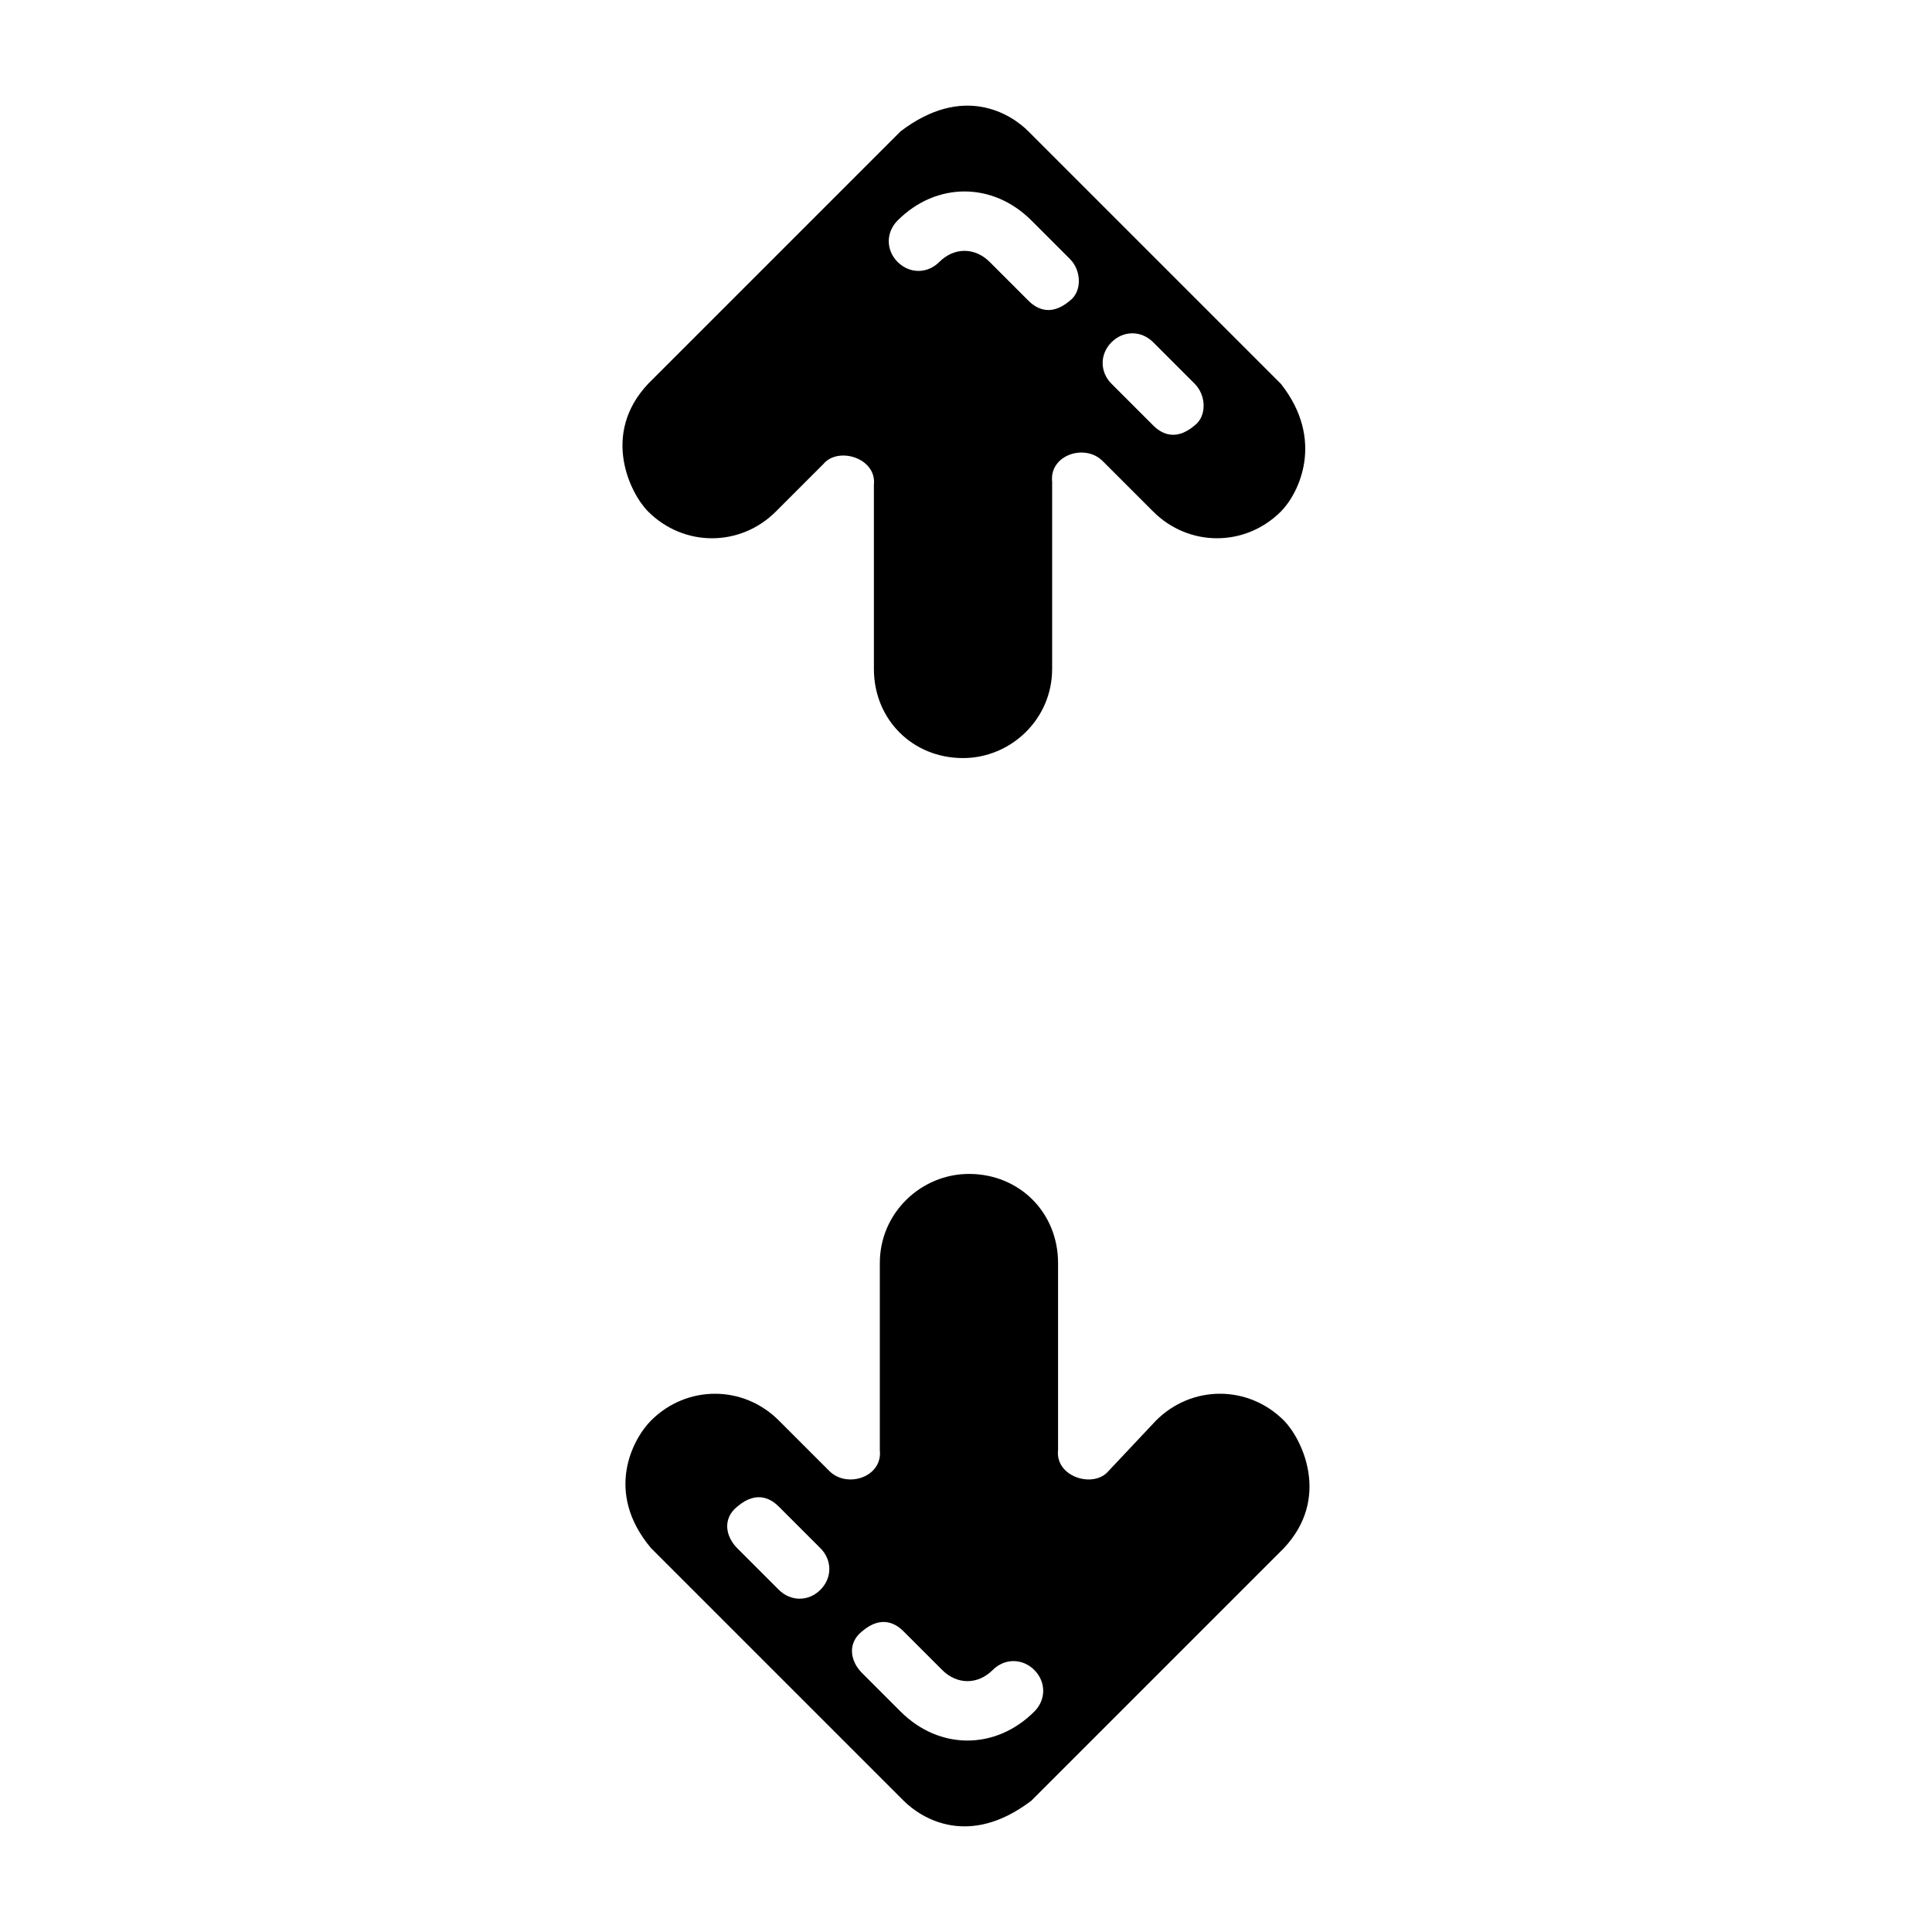
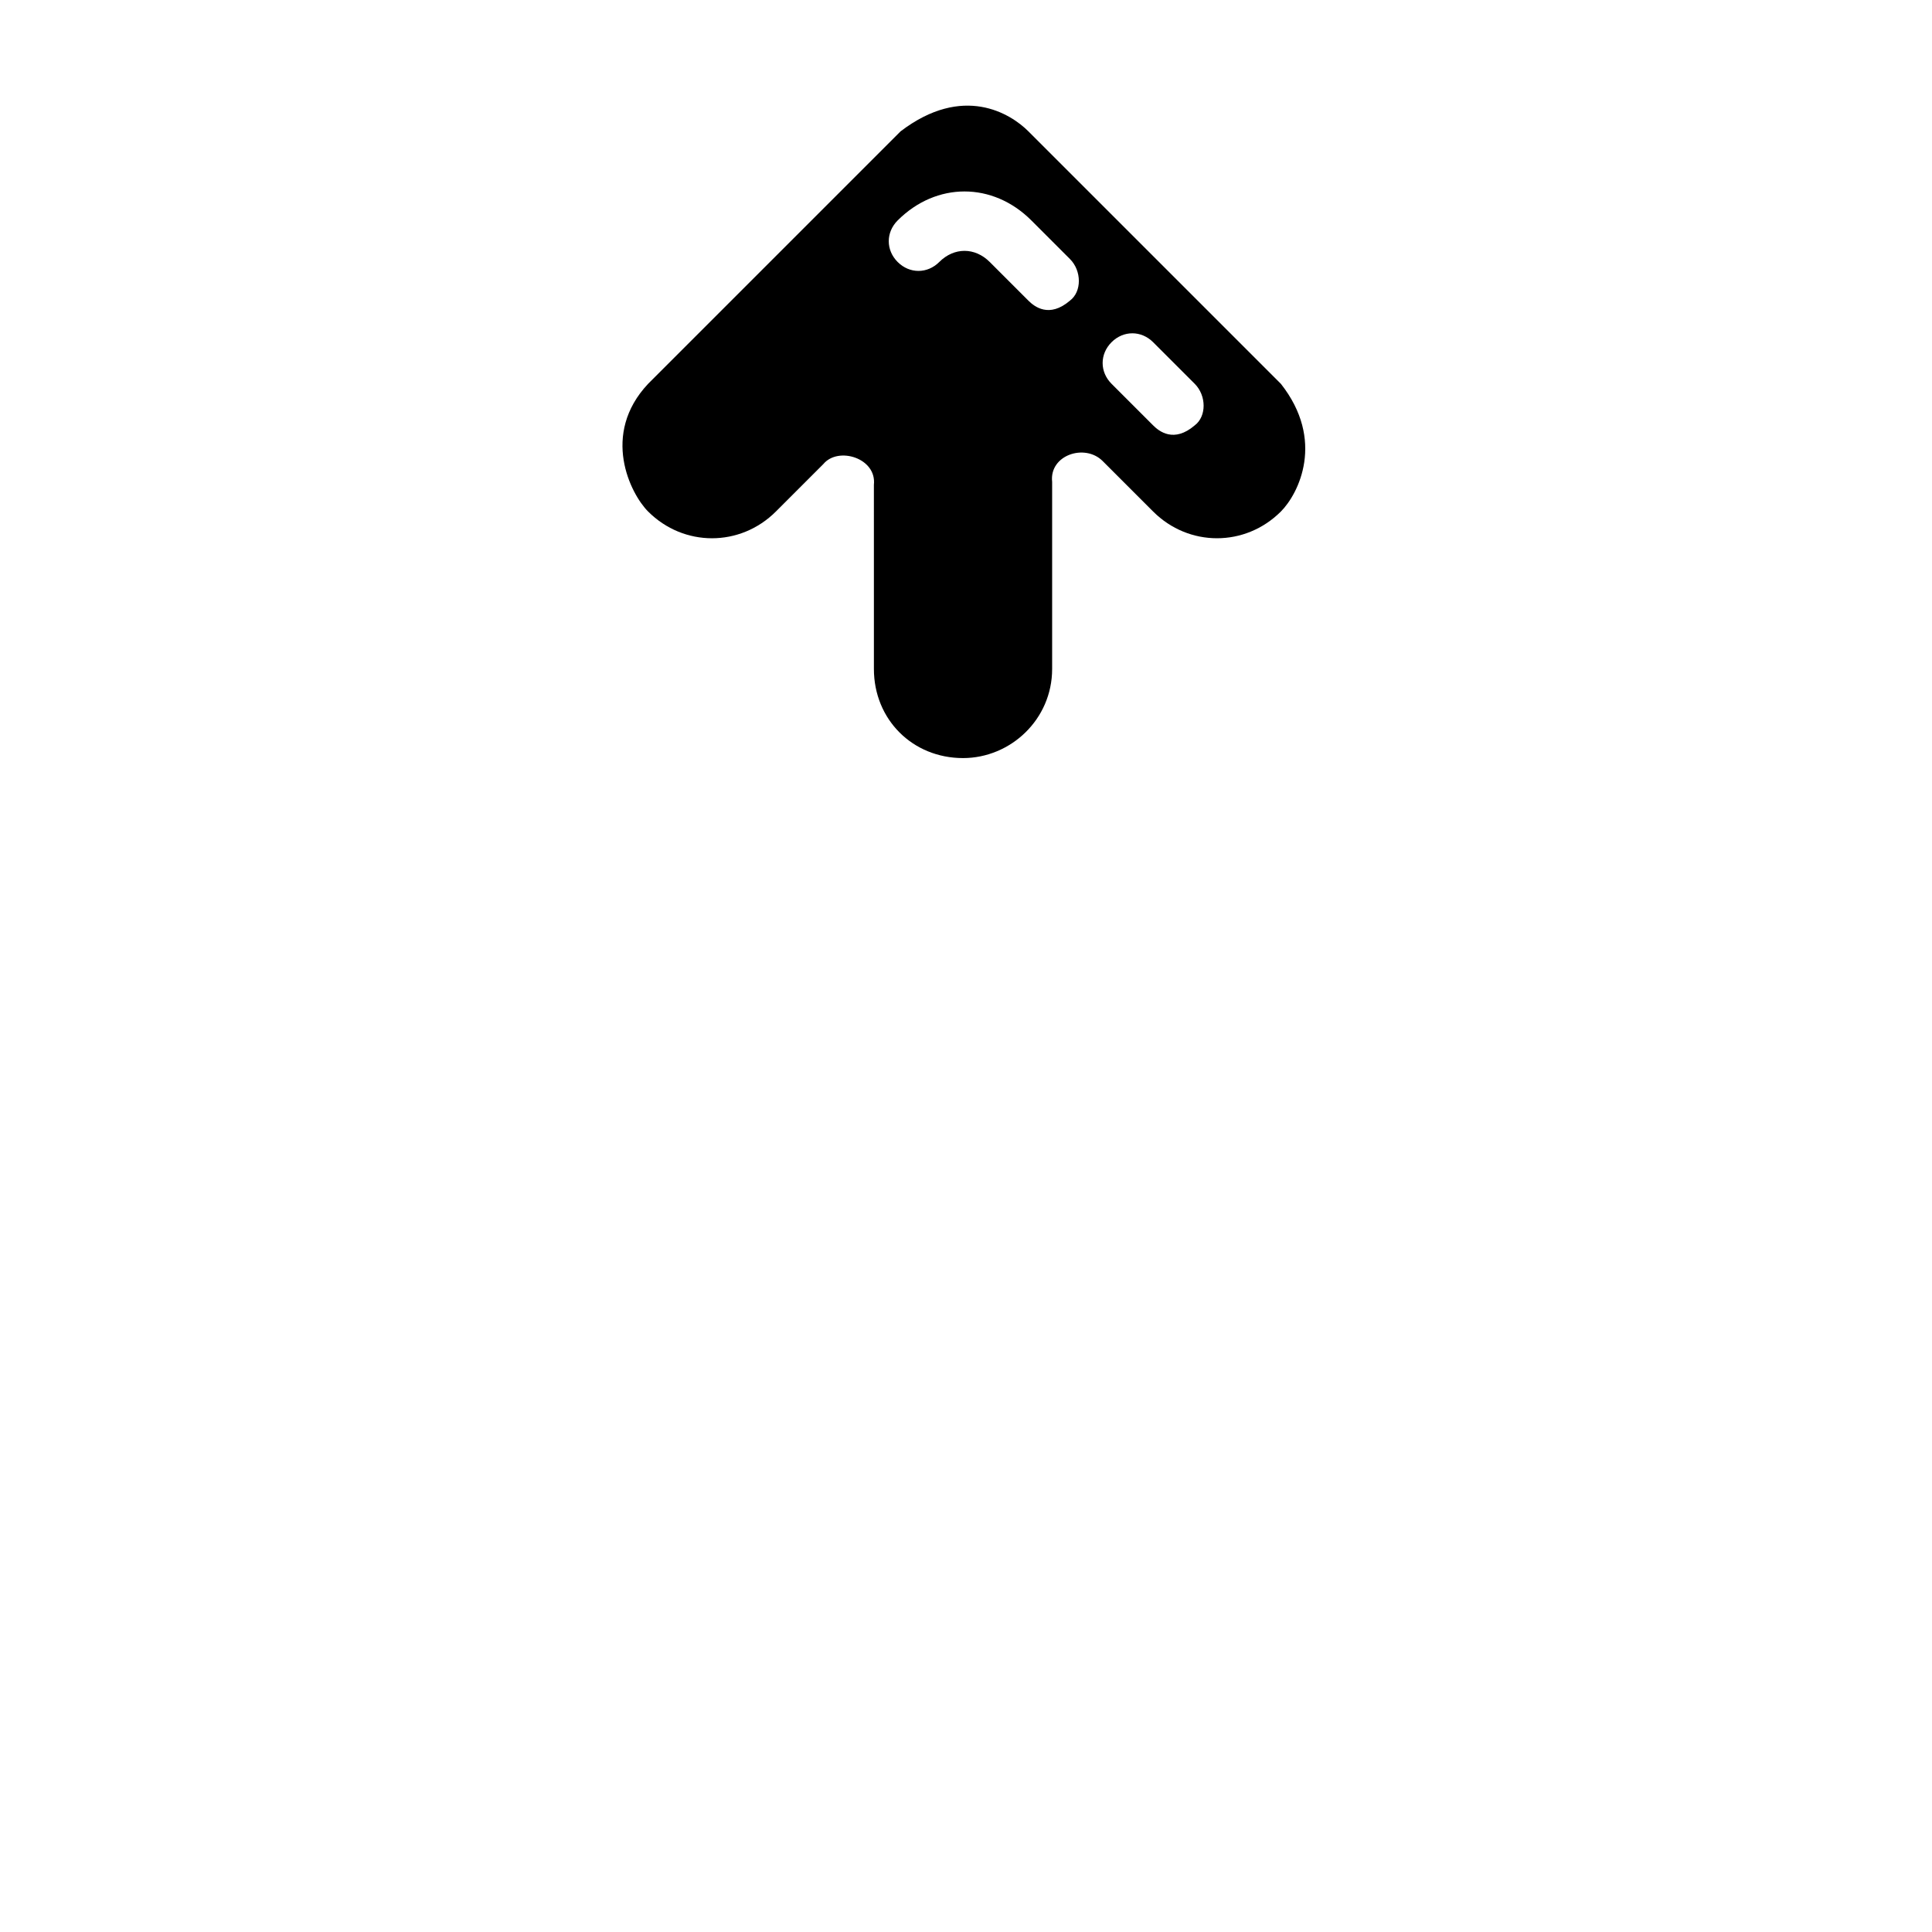
<svg xmlns="http://www.w3.org/2000/svg" fill="#000000" width="800px" height="800px" version="1.1" viewBox="144 144 512 512">
  <g>
    <path d="m483.44 245.71-66.914-66.914c-4.723-4.723-17.32-12.594-33.852 0l-66.914 66.914c-12.594 13.383-4.723 29.125 0 33.852 9.445 9.445 24.402 9.445 33.852 0l12.594-12.594c3.938-4.723 14.168-1.574 13.383 5.512l0.004 48.801c0 13.383 10.234 23.617 23.617 23.617 12.594 0 23.617-10.234 23.617-23.617v-49.594c-0.789-7.086 8.66-10.234 13.383-5.512l13.383 13.383c9.445 9.445 24.402 9.445 33.852 0 4.719-4.723 11.805-18.891-0.004-33.848zm-55.891-22.043c-5.512 4.723-9.445 1.574-11.02 0l-10.234-10.234c-3.938-3.938-9.445-3.938-13.383 0-3.148 3.148-7.871 3.148-11.02 0-3.148-3.148-3.148-7.871 0-11.02 10.234-10.234 25.191-10.234 35.426 0l10.234 10.234c3.144 3.148 3.144 8.66-0.004 11.02zm33.062 33.062c-5.512 4.723-9.445 1.574-11.02 0l-11.02-11.02c-3.148-3.148-3.148-7.871 0-11.02 3.148-3.148 7.871-3.148 11.02 0l11.02 11.02c3.148 3.148 3.148 8.66 0 11.02z" />
-     <path d="m316.55 554.29 66.914 66.914c4.723 4.723 17.32 12.594 33.852 0l66.914-66.914c12.594-13.383 4.723-29.125 0-33.852-9.445-9.445-24.402-9.445-33.852 0l-12.598 13.387c-3.938 4.723-14.168 1.574-13.383-5.512v-49.594c0-13.383-10.234-23.617-23.617-23.617-12.594 0-23.617 10.234-23.617 23.617v49.594c0.789 7.086-8.66 10.234-13.383 5.512l-13.383-13.383c-9.445-9.445-24.402-9.445-33.852 0-4.719 4.723-12.59 18.891 0.004 33.848zm55.891 22.043c5.512-4.723 9.445-1.574 11.02 0l10.234 10.234c3.938 3.938 9.445 3.938 13.383 0 3.148-3.148 7.871-3.148 11.02 0 3.148 3.148 3.148 7.871 0 11.02-10.234 10.234-25.191 10.234-35.426 0l-10.234-10.234c-3.144-3.148-3.93-7.871 0.004-11.02zm-33.062-33.062c5.512-4.723 9.445-1.574 11.02 0l11.02 11.02c3.148 3.148 3.148 7.871 0 11.02-3.148 3.148-7.871 3.148-11.02 0l-11.02-11.02c-3.148-3.148-3.934-7.871 0-11.02z" />
  </g>
</svg>